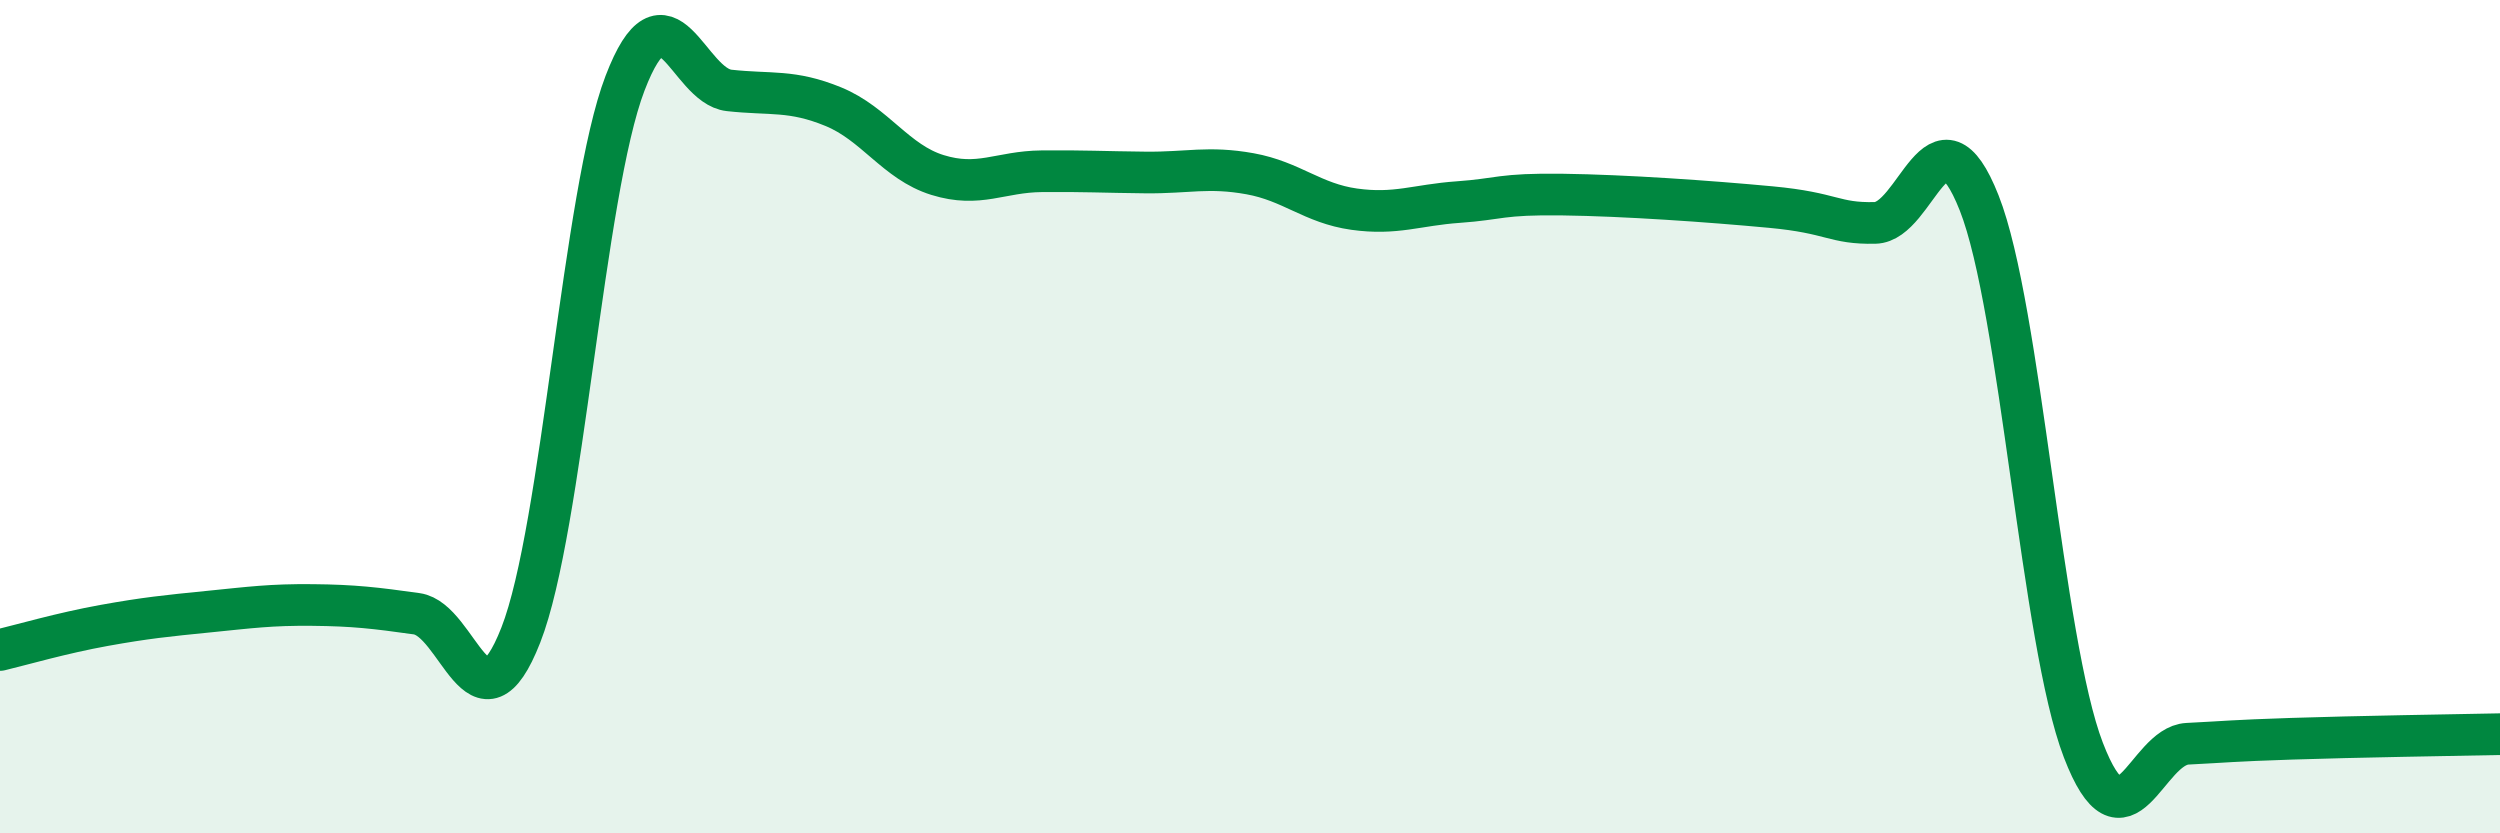
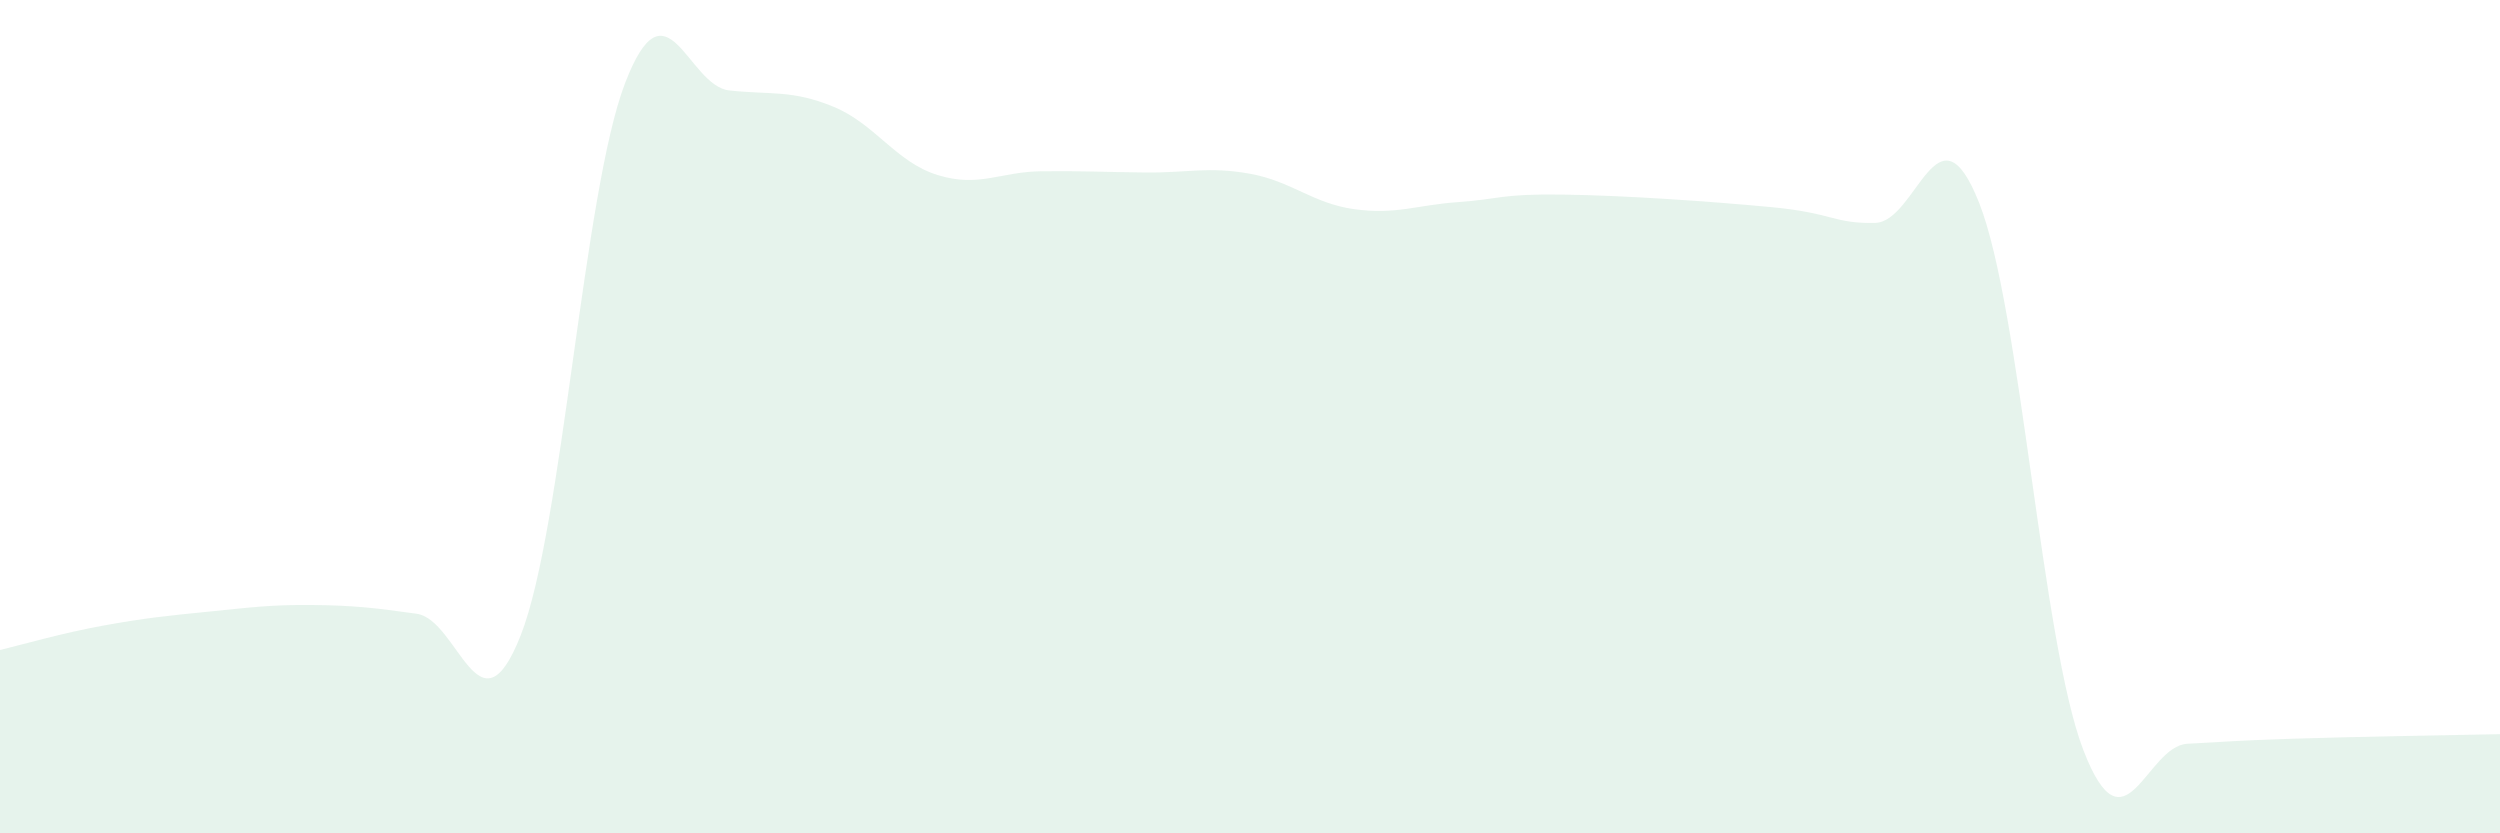
<svg xmlns="http://www.w3.org/2000/svg" width="60" height="20" viewBox="0 0 60 20">
  <path d="M 0,15.6 C 0.5,15.48 1.5,15.19 2.5,15.01 C 3.5,14.83 4,14.78 5,14.68 C 6,14.58 6.5,14.51 7.5,14.52 C 8.5,14.53 9,14.59 10,14.73 C 11,14.87 11.5,17.79 12.5,15.24 C 13.5,12.69 14,4.61 15,2 C 16,-0.61 16.5,2.06 17.5,2.17 C 18.5,2.28 19,2.15 20,2.56 C 21,2.97 21.5,3.89 22.5,4.2 C 23.5,4.51 24,4.12 25,4.11 C 26,4.1 26.5,4.13 27.5,4.14 C 28.5,4.15 29,3.99 30,4.17 C 31,4.35 31.5,4.88 32.5,5.02 C 33.5,5.16 34,4.92 35,4.85 C 36,4.78 36,4.65 37.5,4.67 C 39,4.69 41,4.83 42.5,4.97 C 44,5.11 44,5.37 45,5.35 C 46,5.33 46.5,2.34 47.5,4.87 C 48.5,7.4 49,15.4 50,18 C 51,20.6 51.5,17.9 52.5,17.85 C 53.5,17.8 53.5,17.78 55,17.73 C 56.5,17.68 59,17.64 60,17.62L60 20L0 20Z" fill="#008740" opacity="0.1" stroke-linecap="round" stroke-linejoin="round" />
-   <path d="M 0,15.6 C 0.5,15.48 1.5,15.19 2.5,15.01 C 3.5,14.83 4,14.78 5,14.68 C 6,14.58 6.5,14.51 7.5,14.52 C 8.5,14.53 9,14.59 10,14.73 C 11,14.87 11.5,17.79 12.5,15.24 C 13.5,12.69 14,4.61 15,2 C 16,-0.61 16.5,2.06 17.5,2.17 C 18.5,2.28 19,2.15 20,2.56 C 21,2.97 21.5,3.89 22.5,4.2 C 23.5,4.51 24,4.12 25,4.11 C 26,4.1 26.5,4.13 27.5,4.14 C 28.5,4.15 29,3.99 30,4.17 C 31,4.35 31.5,4.88 32.5,5.02 C 33.5,5.16 34,4.92 35,4.85 C 36,4.78 36,4.65 37.5,4.67 C 39,4.69 41,4.83 42.5,4.97 C 44,5.11 44,5.37 45,5.35 C 46,5.33 46.5,2.34 47.5,4.87 C 48.5,7.4 49,15.4 50,18 C 51,20.6 51.5,17.9 52.5,17.85 C 53.5,17.8 53.5,17.78 55,17.73 C 56.5,17.68 59,17.64 60,17.62" stroke="#008740" stroke-width="1" fill="none" stroke-linecap="round" stroke-linejoin="round" />
</svg>